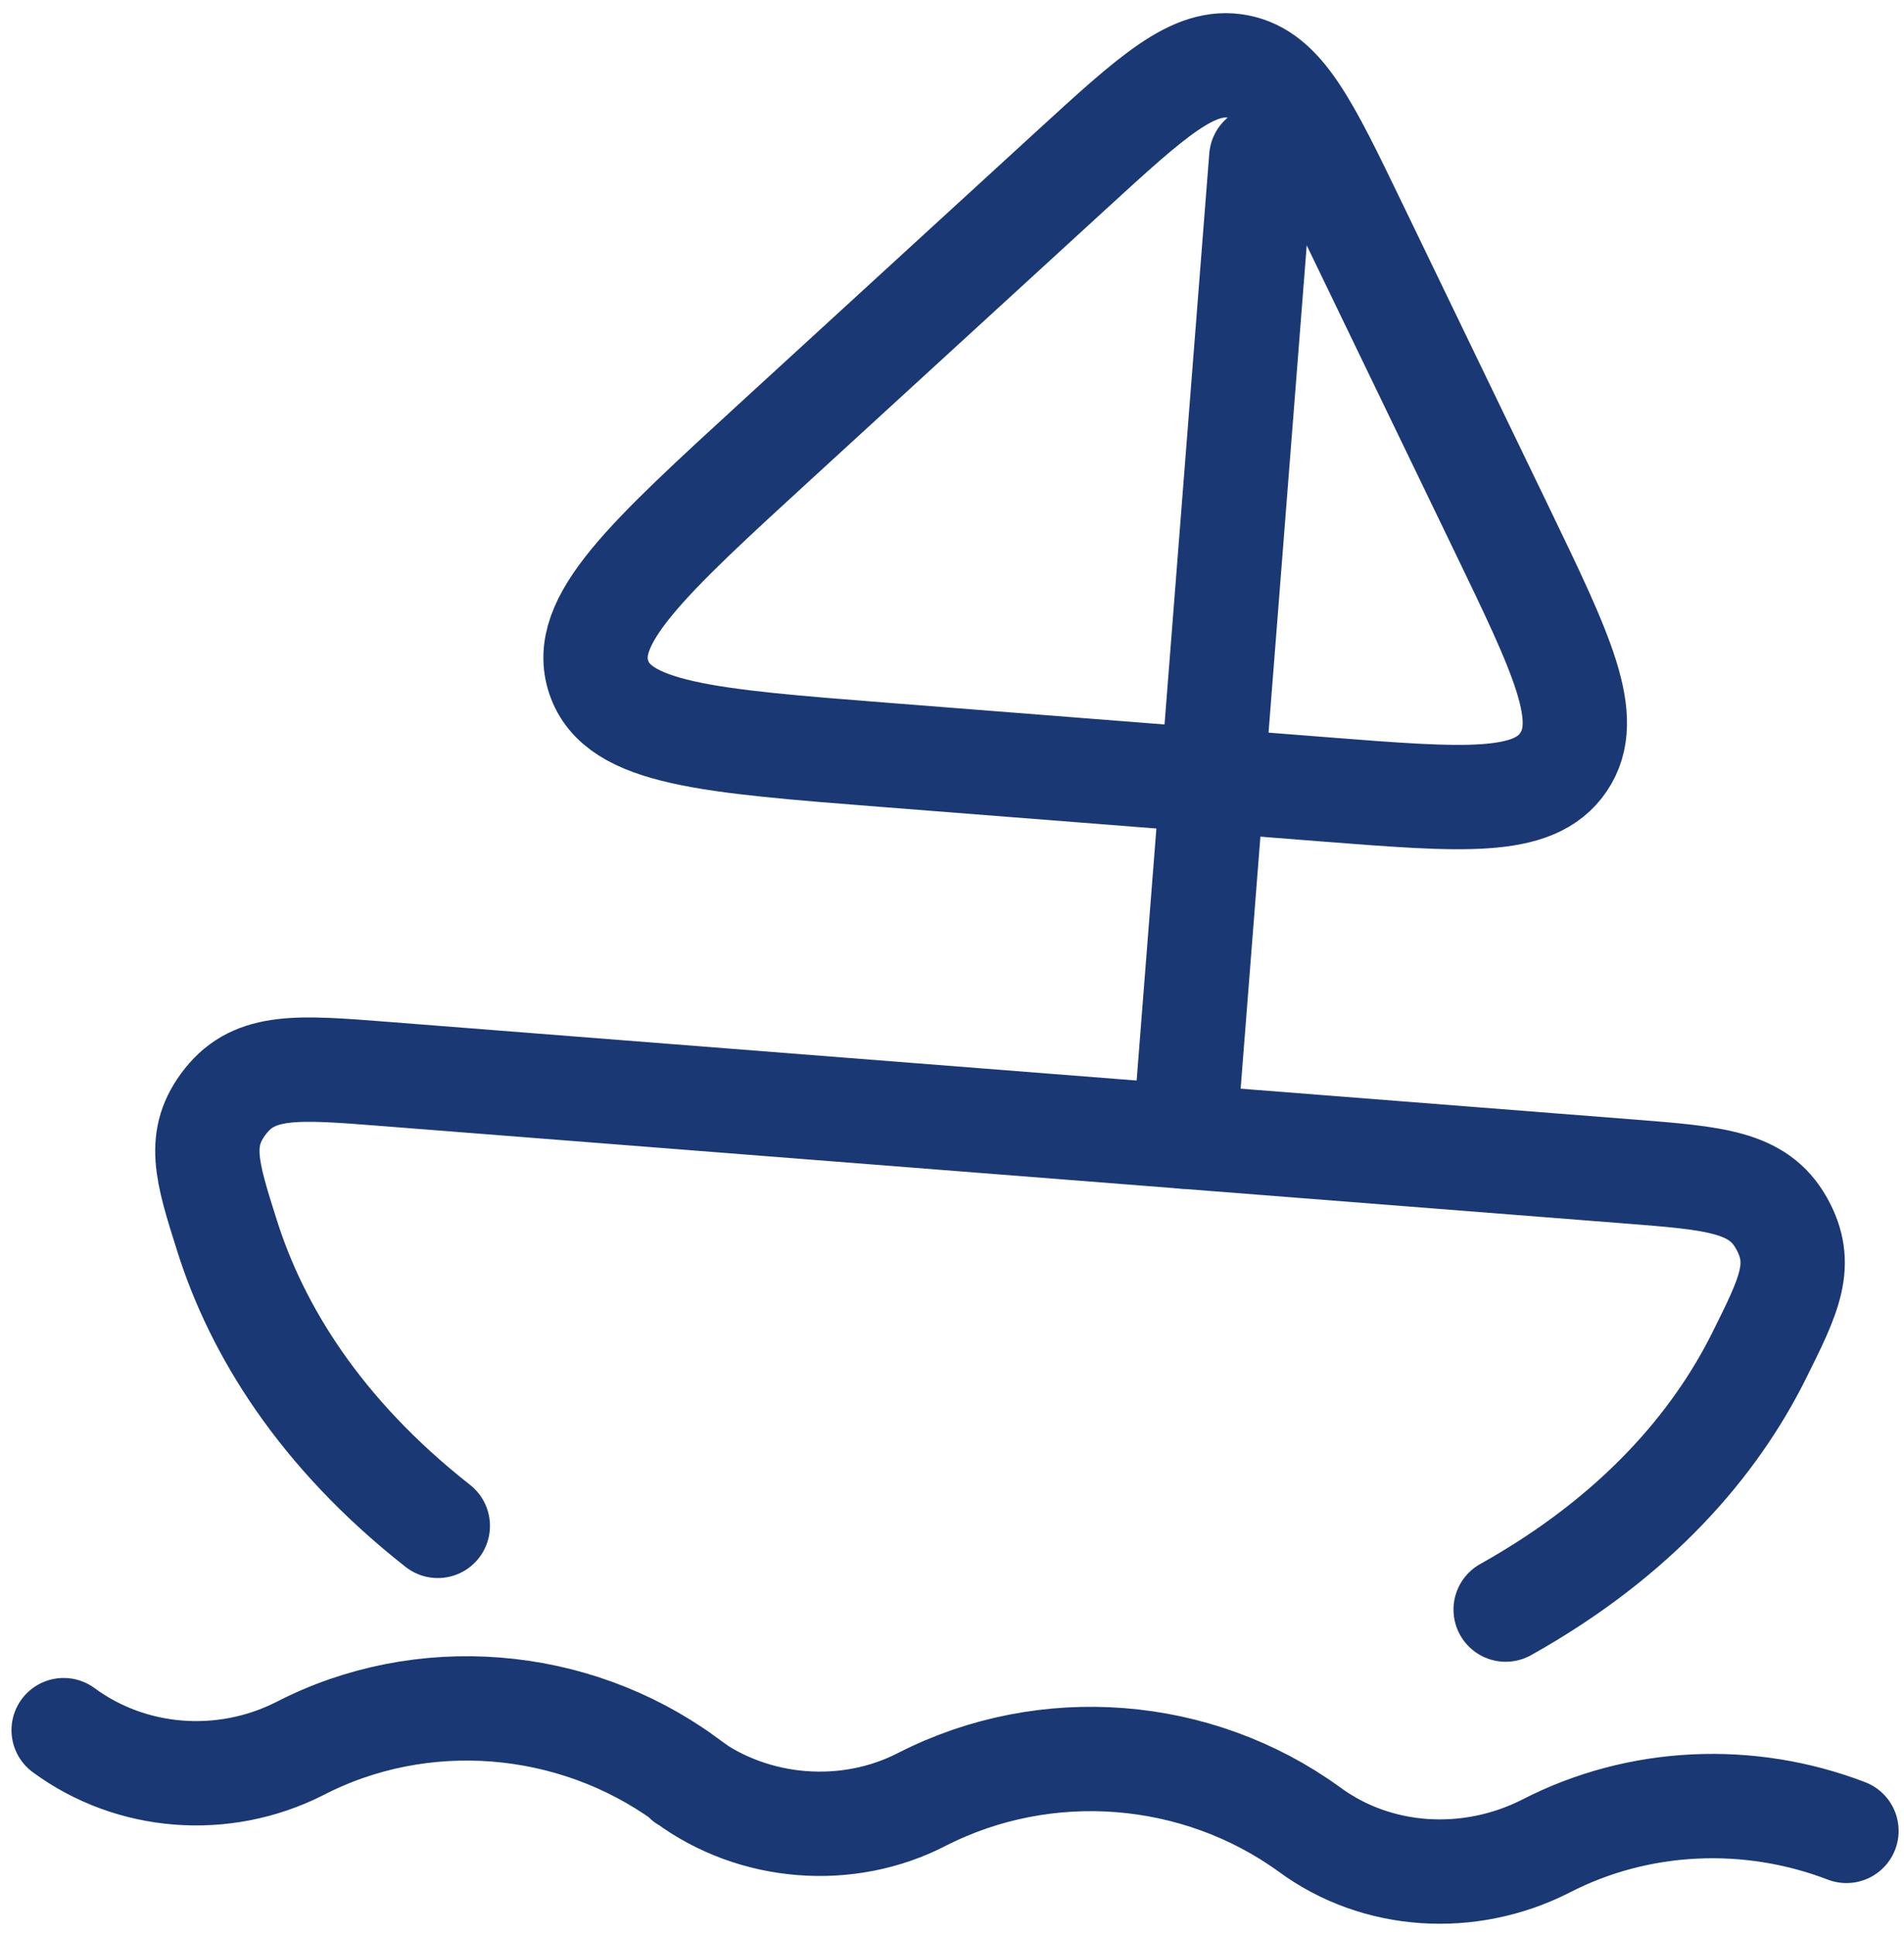
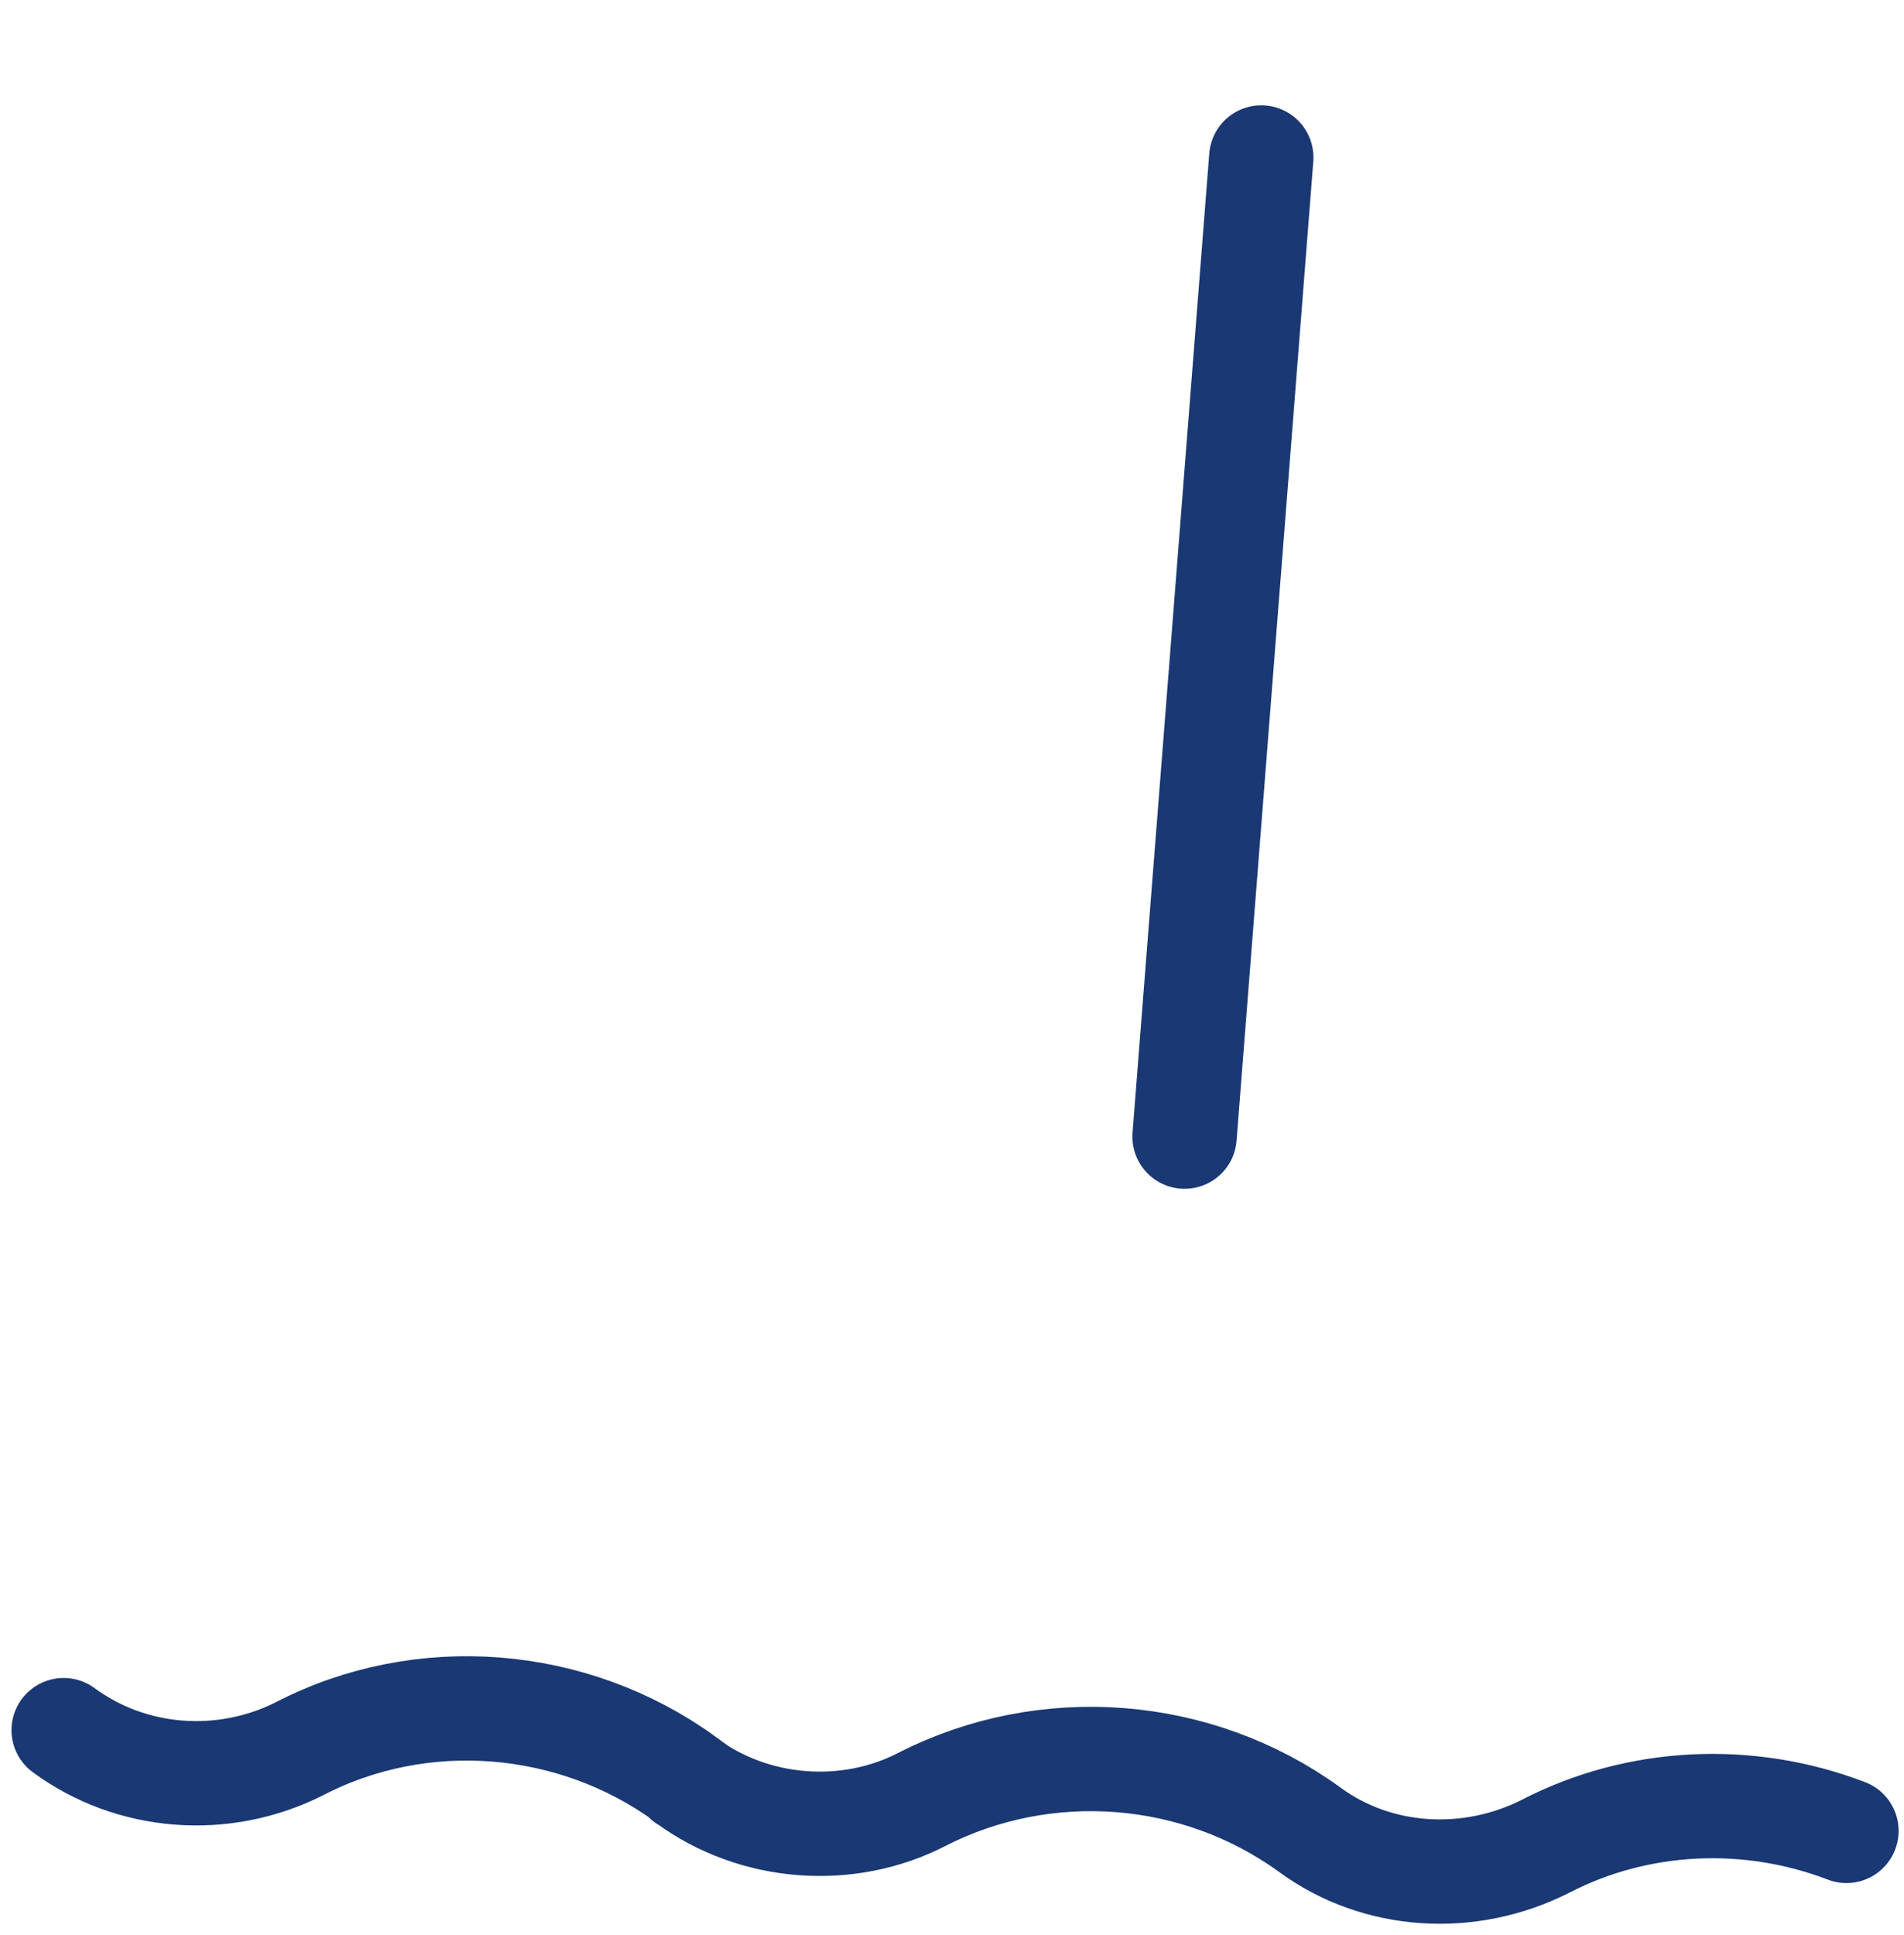
<svg xmlns="http://www.w3.org/2000/svg" fill="none" viewBox="0 0 125 127" height="127" width="125">
-   <path stroke-linecap="round" stroke-width="6.849" stroke="#1A3873" d="M28.742 100.148C20.956 94.027 16.853 87.253 14.913 81.126C13.557 76.843 12.879 74.701 14.818 72.26C16.757 69.819 19.568 70.039 25.189 70.48L106.979 76.889C112.6 77.33 115.411 77.55 116.946 80.263C118.481 82.977 117.477 84.987 115.471 89.007C112.6 94.757 107.493 100.809 98.848 105.642" />
-   <path stroke-linecap="round" stroke-width="6.849" stroke="#1A3873" d="M88.951 14.779L98.543 34.642C102.57 42.981 104.584 47.151 102.647 50.018C100.709 52.886 96.122 52.526 86.946 51.807L58.136 49.549C46.426 48.631 40.571 48.172 39.312 44.456C38.052 40.739 42.402 36.754 51.102 28.785L70.32 11.18C75.688 6.263 78.371 3.804 81.283 4.367C84.194 4.929 85.78 8.213 88.951 14.779Z" />
  <path stroke-linecap="round" stroke-width="6.849" stroke="#1A3873" d="M77.768 74.6L82.805 10.337" />
  <path stroke-linecap="round" stroke-width="6.849" stroke="#1A3873" d="M4.179 113.555C8.622 116.829 14.659 117.302 19.672 114.769C27.675 110.629 37.586 111.405 44.96 116.751C44.952 116.858 45.066 116.867 45.066 116.867C49.508 120.141 55.66 120.623 60.558 118.082C68.675 113.951 78.586 114.727 85.961 120.072C90.403 123.346 96.45 123.712 101.461 121.179C107.595 118.007 114.848 117.721 121.222 120.167" />
</svg>